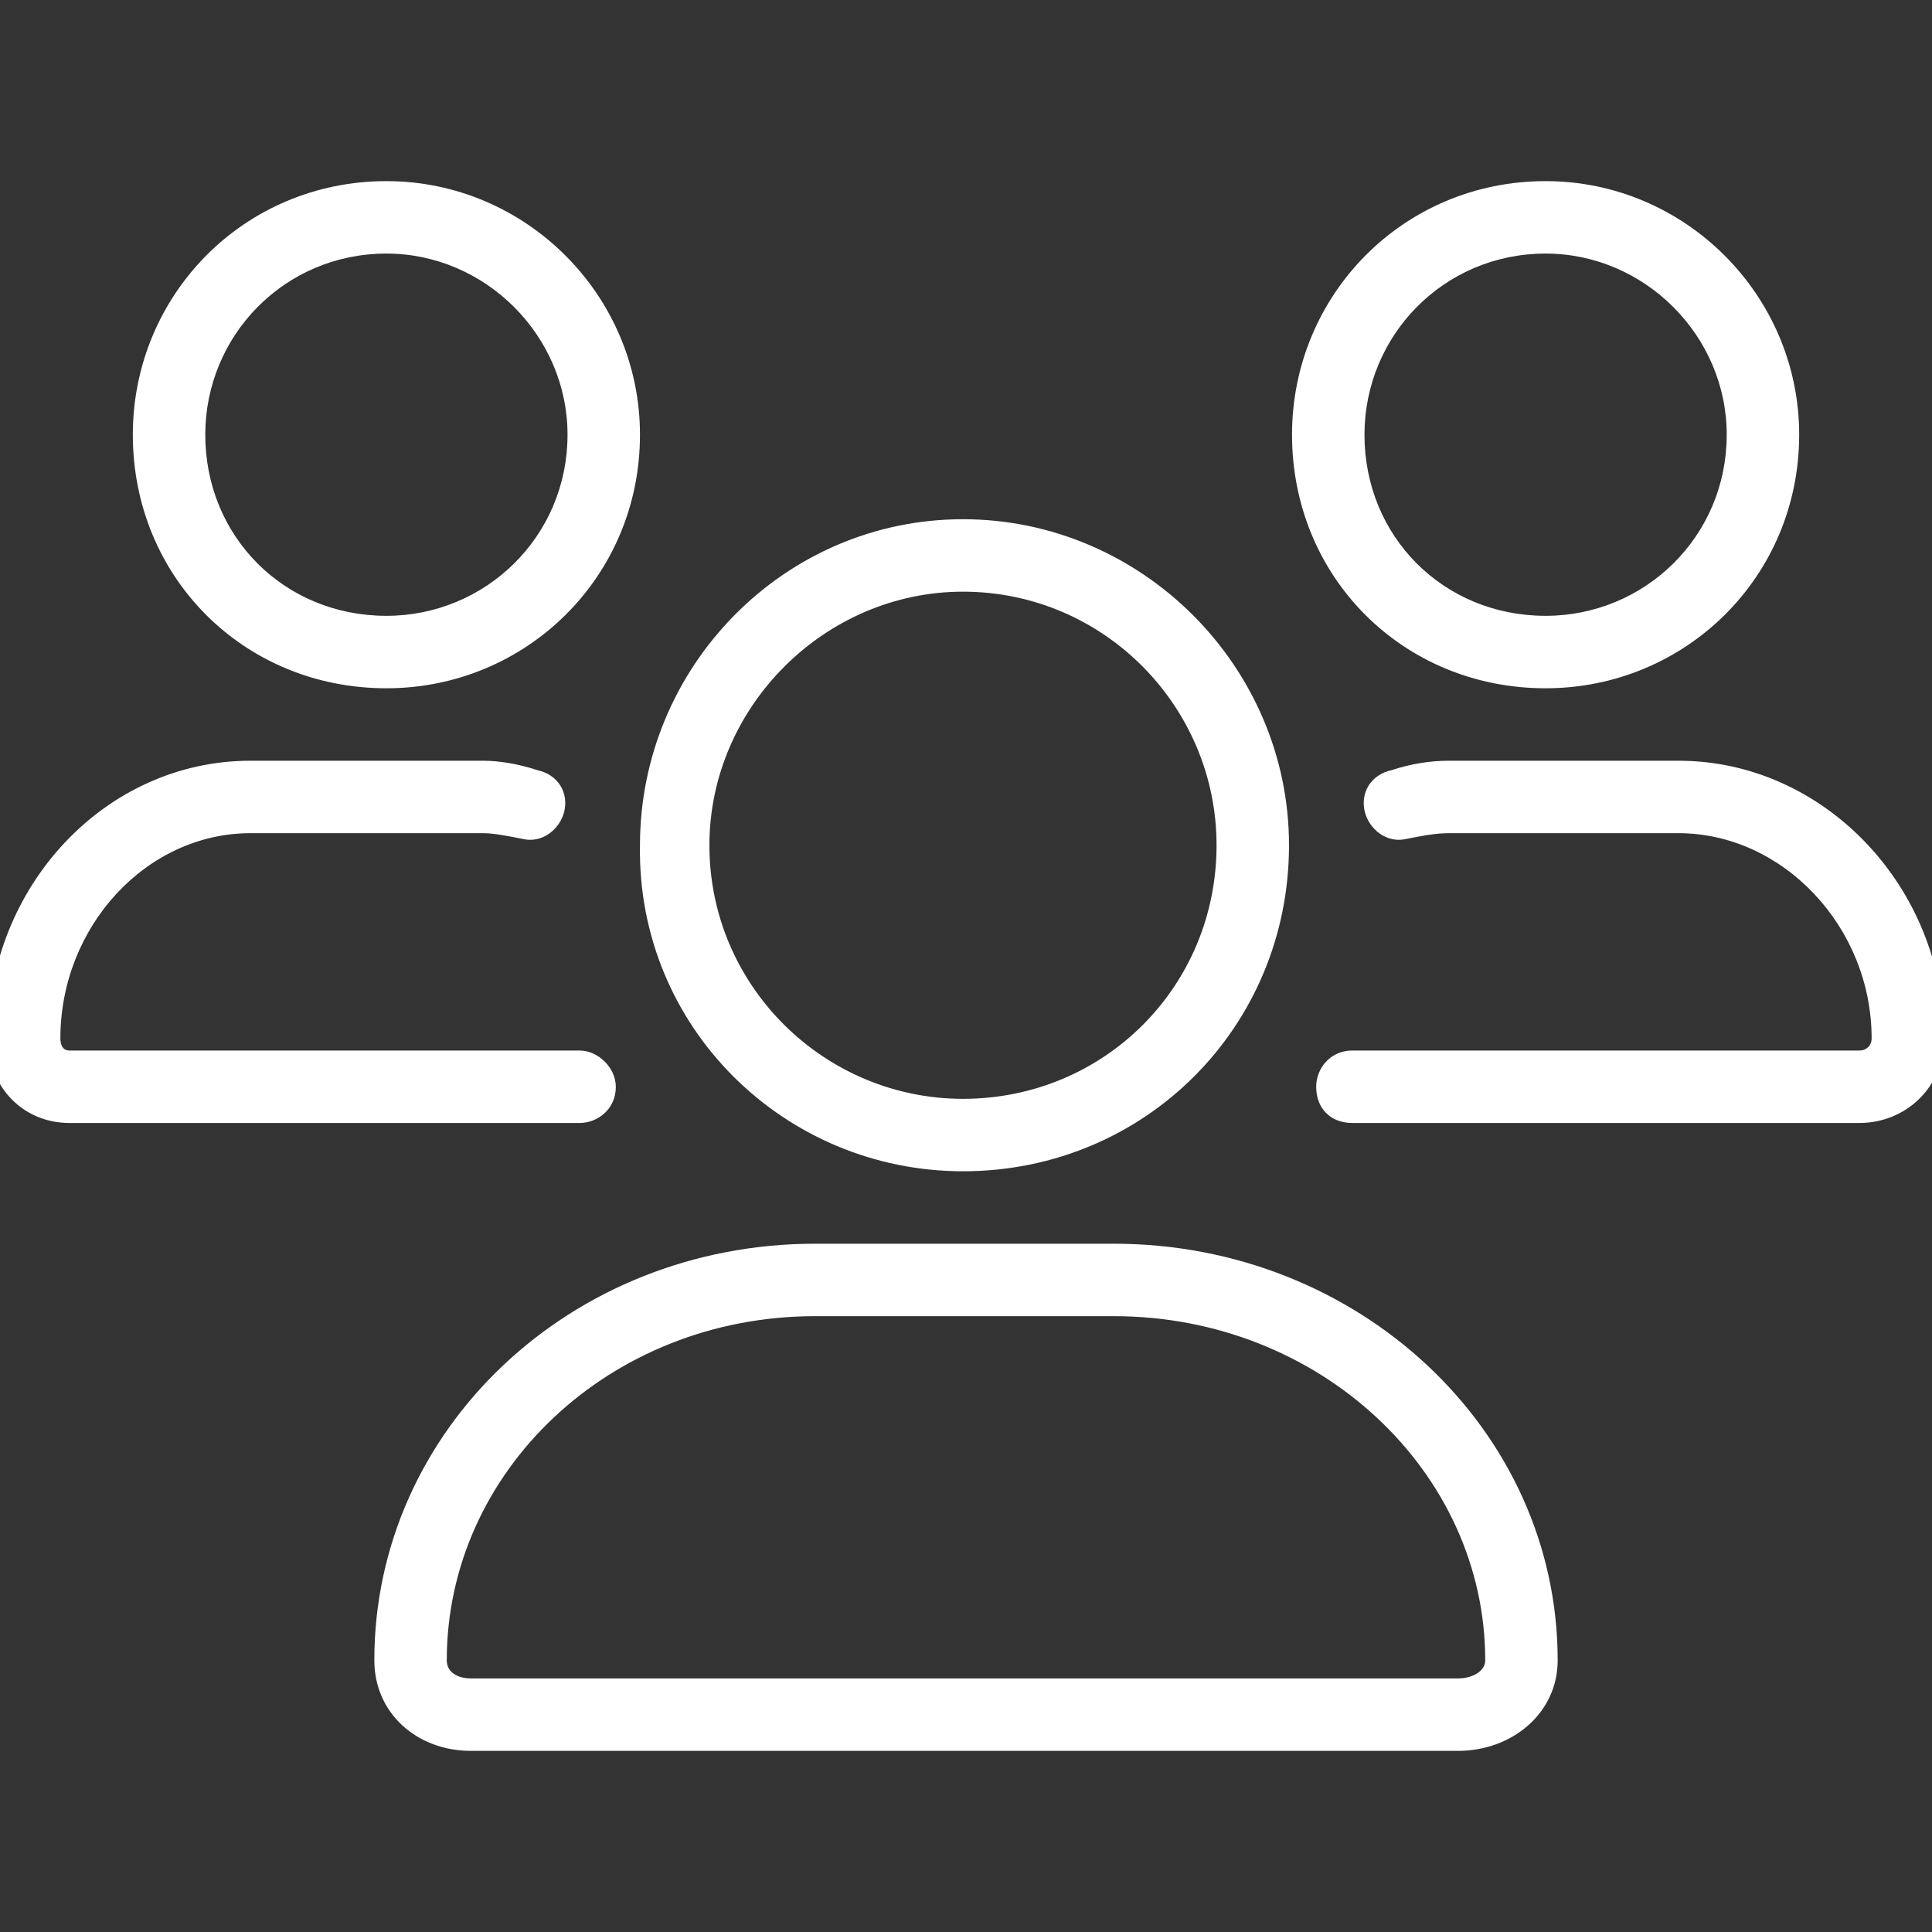
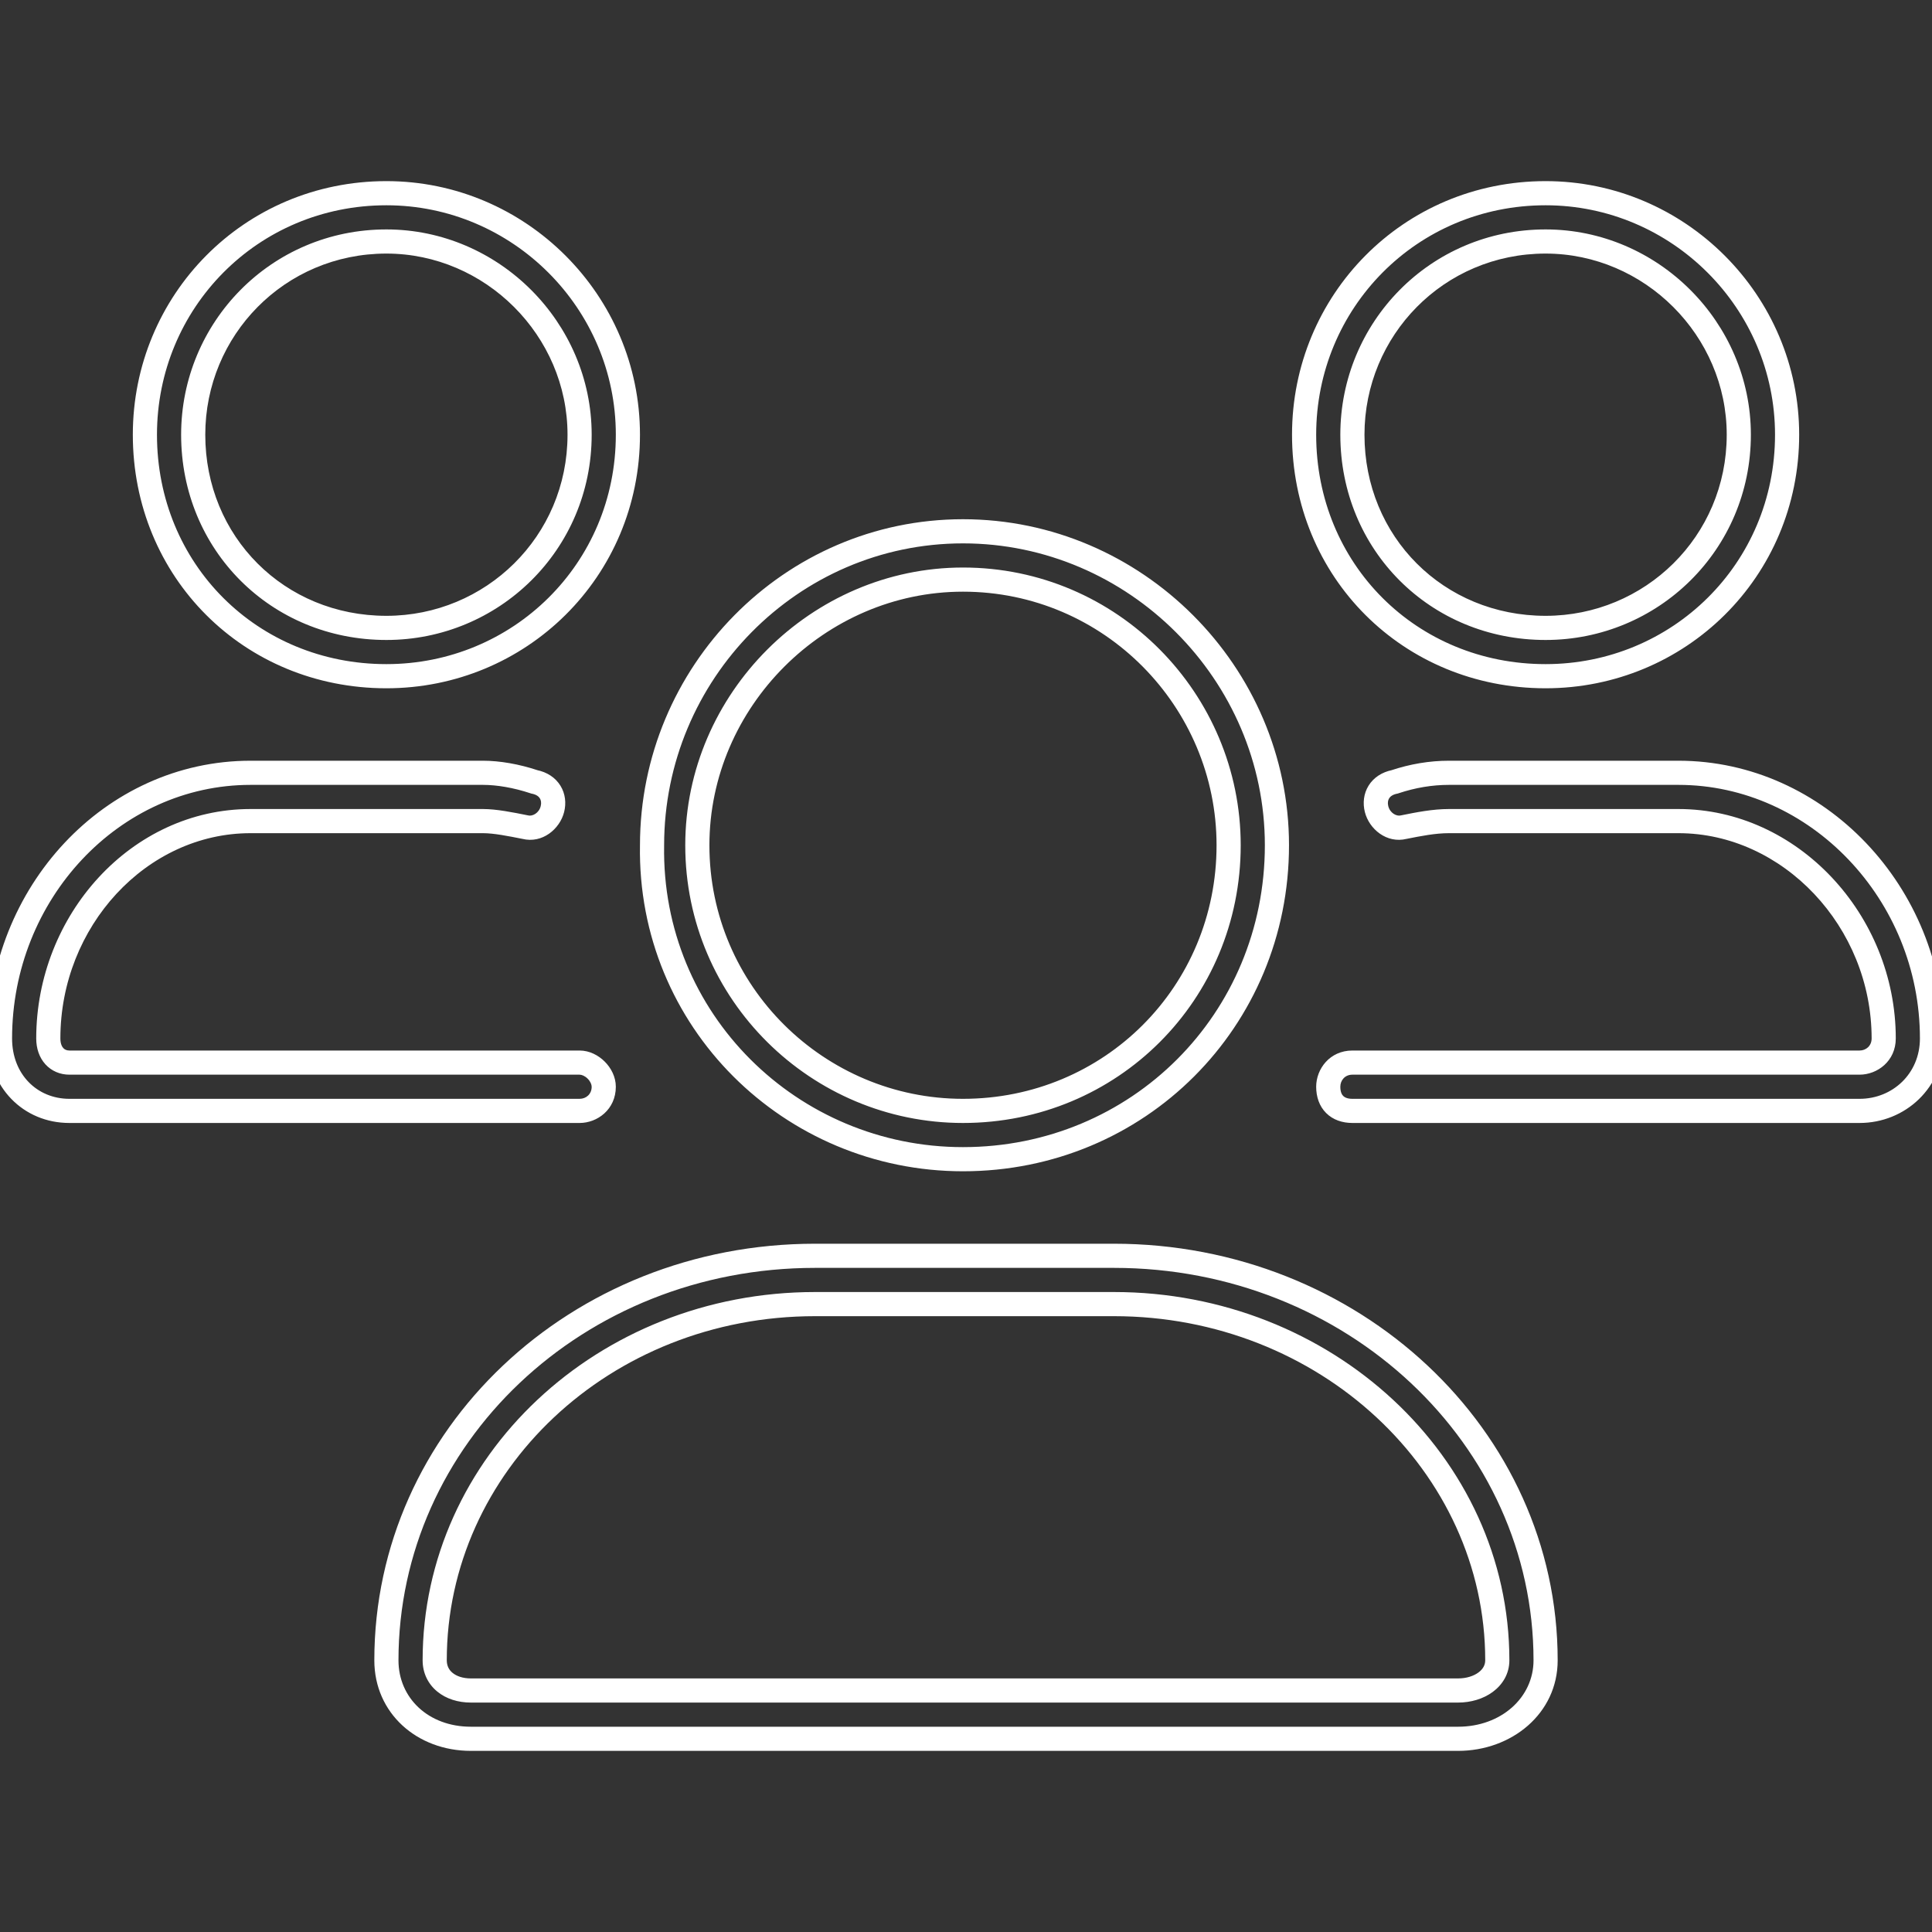
<svg xmlns="http://www.w3.org/2000/svg" width="80" height="80" viewBox="0 0 80 80" fill="none">
  <rect x="0" y="0" width="80" height="80" fill="#333333" stroke="none" />
-   <path d="M69.5 32C75.25 32 80 37 80 43C80 44.75 78.625 46 77 46H56C55.375 46 55 45.625 55 45C55 44.5 55.375 44 56 44H77C77.5 44 78 43.625 78 43C78 38.125 74.125 34 69.5 34H60C59.375 34 58.75 34.125 58.125 34.25C57.625 34.375 57.125 34 57 33.5C56.875 33 57.125 32.5 57.75 32.375C58.5 32.125 59.25 32 60 32H69.5ZM64 28C58.375 28 54 23.625 54 18C54 12.5 58.375 8 64 8C69.5 8 74 12.5 74 18C74 23.625 69.5 28 64 28ZM64 10C59.5 10 56 13.625 56 18C56 22.5 59.5 26 64 26C68.375 26 72 22.5 72 18C72 13.625 68.375 10 64 10ZM16 28C10.375 28 6 23.625 6 18C6 12.5 10.375 8 16 8C21.5 8 26 12.5 26 18C26 23.625 21.5 28 16 28ZM16 10C11.5 10 8 13.625 8 18C8 22.5 11.5 26 16 26C20.375 26 24 22.5 24 18C24 13.625 20.375 10 16 10ZM25 45C25 45.625 24.5 46 24 46H2.875C1.25 46 0 44.75 0 43C0 37 4.625 32 10.375 32H20C20.625 32 21.375 32.125 22.125 32.375C22.75 32.5 23 33 22.875 33.5C22.75 34 22.25 34.375 21.75 34.25C21.125 34.125 20.5 34 20 34H10.375C5.75 34 2 38.125 2 43C2 43.625 2.375 44 2.875 44H24C24.5 44 25 44.5 25 45ZM39.875 48C32.75 48 26.875 42.25 27 35C27 27.875 32.75 22 39.875 22C47 22 52.875 27.875 52.875 35C52.875 42.25 47.125 48 39.875 48ZM39.875 24C33.875 24 28.875 29 28.875 35C28.875 41.125 33.875 46 39.875 46C46 46 50.875 41.125 50.875 35C50.875 29 46 24 39.875 24ZM46.125 52C56 52 64 59.5 64 68.75C64 70.625 62.375 72 60.375 72H19.5C17.5 72 16 70.625 16 68.75C16 59.5 23.875 52 33.75 52H46.125ZM60.375 70C61.25 70 62 69.5 62 68.75C62 60.625 54.875 54 46.125 54H33.75C25 54 18 60.625 18 68.75C18 69.5 18.625 70 19.5 70H60.375Z" fill="white" />
  <path d="M58.125 34.25L58.027 33.76L58.015 33.762L58.004 33.765L58.125 34.25ZM57.75 32.375L57.848 32.865L57.879 32.859L57.908 32.849L57.75 32.375ZM22.125 32.375L21.967 32.849L21.996 32.859L22.027 32.865L22.125 32.375ZM21.75 34.25L21.871 33.765L21.86 33.762L21.848 33.76L21.75 34.25ZM27 35L27.5 35.009V35H27ZM69.5 32.5C74.951 32.5 79.5 37.253 79.5 43H80.5C80.5 36.747 75.549 31.5 69.5 31.5V32.5ZM79.5 43C79.5 44.46 78.363 45.5 77 45.5V46.5C78.887 46.5 80.5 45.04 80.5 43H79.5ZM77 45.5H56V46.5H77V45.5ZM56 45.5C55.788 45.5 55.677 45.438 55.619 45.381C55.562 45.323 55.5 45.212 55.5 45H54.5C54.5 45.413 54.626 45.802 54.912 46.088C55.198 46.374 55.587 46.5 56 46.5V45.5ZM55.5 45C55.5 44.734 55.691 44.5 56 44.5V43.5C55.059 43.5 54.5 44.266 54.5 45H55.5ZM56 44.5H77V43.5H56V44.5ZM77 44.5C77.734 44.5 78.5 43.941 78.5 43H77.5C77.5 43.309 77.266 43.5 77 43.5V44.5ZM78.5 43C78.5 37.877 74.428 33.5 69.5 33.5V34.5C73.822 34.5 77.5 38.373 77.5 43H78.5ZM69.5 33.5H60V34.5H69.5V33.5ZM60 33.5C59.317 33.5 58.643 33.636 58.027 33.76L58.223 34.74C58.857 34.614 59.433 34.5 60 34.5V33.5ZM58.004 33.765C57.829 33.809 57.559 33.672 57.485 33.379L56.515 33.621C56.691 34.328 57.421 34.941 58.246 34.735L58.004 33.765ZM57.485 33.379C57.451 33.243 57.474 33.134 57.52 33.059C57.563 32.989 57.654 32.904 57.848 32.865L57.652 31.885C57.221 31.971 56.875 32.199 56.668 32.535C56.464 32.866 56.424 33.257 56.515 33.621L57.485 33.379ZM57.908 32.849C58.61 32.615 59.307 32.5 60 32.5V31.5C59.193 31.5 58.39 31.635 57.592 31.901L57.908 32.849ZM60 32.5H69.5V31.5H60V32.5ZM64 27.5C58.651 27.5 54.5 23.349 54.5 18H53.5C53.5 23.901 58.099 28.5 64 28.5V27.5ZM54.5 18C54.5 12.772 58.655 8.5 64 8.5V7.5C58.095 7.5 53.5 12.228 53.5 18H54.5ZM64 8.5C69.224 8.5 73.5 12.776 73.5 18H74.5C74.5 12.224 69.776 7.5 64 7.5V8.5ZM73.5 18C73.5 23.345 69.228 27.5 64 27.5V28.5C69.772 28.5 74.5 23.905 74.5 18H73.5ZM64 9.5C59.219 9.5 55.5 13.354 55.5 18H56.5C56.5 13.896 59.781 10.5 64 10.5V9.5ZM55.5 18C55.5 22.776 59.224 26.5 64 26.5V25.5C59.776 25.5 56.5 22.224 56.5 18H55.5ZM64 26.5C68.646 26.5 72.5 22.781 72.5 18H71.5C71.5 22.219 68.104 25.5 64 25.5V26.5ZM72.5 18C72.5 13.349 68.651 9.5 64 9.5V10.5C68.099 10.5 71.5 13.901 71.5 18H72.5ZM16 27.5C10.651 27.5 6.5 23.349 6.5 18H5.5C5.5 23.901 10.099 28.5 16 28.5V27.5ZM6.5 18C6.5 12.772 10.655 8.5 16 8.5V7.5C10.095 7.5 5.5 12.228 5.5 18H6.5ZM16 8.5C21.224 8.5 25.5 12.776 25.5 18H26.5C26.5 12.224 21.776 7.5 16 7.5V8.5ZM25.5 18C25.5 23.345 21.228 27.5 16 27.5V28.5C21.772 28.5 26.5 23.905 26.5 18H25.5ZM16 9.5C11.219 9.5 7.5 13.354 7.5 18H8.5C8.5 13.896 11.781 10.5 16 10.5V9.5ZM7.5 18C7.5 22.776 11.224 26.5 16 26.5V25.5C11.776 25.5 8.5 22.224 8.5 18H7.5ZM16 26.5C20.646 26.5 24.5 22.781 24.5 18H23.5C23.5 22.219 20.104 25.5 16 25.5V26.5ZM24.5 18C24.5 13.349 20.651 9.5 16 9.5V10.5C20.099 10.5 23.5 13.901 23.5 18H24.5ZM24.5 45C24.5 45.309 24.266 45.5 24 45.5V46.5C24.734 46.5 25.5 45.941 25.5 45H24.5ZM24 45.5H2.875V46.5H24V45.5ZM2.875 45.5C1.54 45.5 0.5 44.488 0.5 43H-0.5C-0.5 45.012 0.96 46.5 2.875 46.5V45.5ZM0.5 43C0.5 37.245 4.931 32.5 10.375 32.5V31.5C4.319 31.5 -0.5 36.755 -0.5 43H0.5ZM10.375 32.5H20V31.5H10.375V32.5ZM20 32.5C20.564 32.5 21.26 32.614 21.967 32.849L22.283 31.901C21.49 31.636 20.686 31.5 20 31.5V32.5ZM22.027 32.865C22.221 32.904 22.312 32.989 22.355 33.059C22.401 33.134 22.424 33.243 22.39 33.379L23.36 33.621C23.451 33.257 23.411 32.866 23.207 32.535C23 32.199 22.654 31.971 22.223 31.885L22.027 32.865ZM22.39 33.379C22.317 33.672 22.046 33.809 21.871 33.765L21.629 34.735C22.454 34.941 23.183 34.328 23.36 33.621L22.39 33.379ZM21.848 33.76C21.24 33.638 20.56 33.5 20 33.5V34.5C20.44 34.5 21.01 34.612 21.652 34.74L21.848 33.76ZM20 33.5H10.375V34.5H20V33.5ZM10.375 33.5C5.437 33.5 1.5 37.887 1.5 43H2.5C2.5 38.363 6.063 34.5 10.375 34.5V33.5ZM1.5 43C1.5 43.412 1.625 43.79 1.88 44.071C2.138 44.354 2.494 44.5 2.875 44.5V43.5C2.756 43.5 2.675 43.458 2.62 43.398C2.563 43.335 2.5 43.213 2.5 43H1.5ZM2.875 44.5H24V43.5H2.875V44.5ZM24 44.5C24.087 44.5 24.217 44.549 24.334 44.666C24.451 44.783 24.5 44.913 24.5 45H25.5C25.5 44.587 25.299 44.217 25.041 43.959C24.783 43.701 24.413 43.5 24 43.5V44.5ZM39.875 47.5C33.021 47.5 27.38 41.971 27.5 35.009L26.5 34.991C26.37 42.529 32.479 48.5 39.875 48.5V47.5ZM27.5 35C27.5 28.145 33.032 22.5 39.875 22.5V21.5C32.468 21.5 26.5 27.605 26.5 35H27.5ZM39.875 22.5C46.724 22.5 52.375 28.151 52.375 35H53.375C53.375 27.599 47.276 21.5 39.875 21.5V22.5ZM52.375 35C52.375 41.974 46.849 47.5 39.875 47.5V48.5C47.401 48.5 53.375 42.526 53.375 35H52.375ZM39.875 23.5C33.599 23.5 28.375 28.724 28.375 35H29.375C29.375 29.276 34.151 24.5 39.875 24.5V23.5ZM28.375 35C28.375 41.405 33.603 46.5 39.875 46.5V45.5C34.147 45.5 29.375 40.845 29.375 35H28.375ZM39.875 46.5C46.276 46.5 51.375 41.401 51.375 35H50.375C50.375 40.849 45.724 45.5 39.875 45.5V46.5ZM51.375 35C51.375 28.728 46.28 23.5 39.875 23.5V24.5C45.72 24.5 50.375 29.272 50.375 35H51.375ZM46.125 52.5C55.755 52.5 63.5 59.806 63.5 68.75H64.5C64.5 59.194 56.245 51.5 46.125 51.5V52.5ZM63.5 68.75C63.5 70.291 62.16 71.5 60.375 71.5V72.5C62.59 72.5 64.5 70.959 64.5 68.75H63.5ZM60.375 71.5H19.5V72.5H60.375V71.5ZM19.5 71.5C17.739 71.5 16.5 70.313 16.5 68.75H15.5C15.5 70.937 17.261 72.5 19.5 72.5V71.5ZM16.5 68.75C16.5 59.802 24.125 52.5 33.75 52.5V51.5C23.625 51.5 15.5 59.198 15.5 68.75H16.5ZM33.75 52.5H46.125V51.5H33.75V52.5ZM60.375 70.5C60.902 70.5 61.417 70.35 61.812 70.059C62.215 69.762 62.5 69.31 62.5 68.75H61.5C61.5 68.94 61.41 69.113 61.219 69.254C61.021 69.4 60.723 69.5 60.375 69.5V70.5ZM62.5 68.75C62.5 60.315 55.116 53.5 46.125 53.5V54.5C54.634 54.5 61.5 60.935 61.5 68.75H62.5ZM46.125 53.5H33.75V54.5H46.125V53.5ZM33.75 53.5C24.754 53.5 17.5 60.32 17.5 68.75H18.5C18.5 60.93 25.246 54.5 33.75 54.5V53.5ZM17.5 68.75C17.5 69.276 17.724 69.729 18.104 70.042C18.476 70.349 18.971 70.5 19.5 70.5V69.5C19.154 69.5 18.899 69.401 18.74 69.27C18.588 69.146 18.5 68.974 18.5 68.75H17.5ZM19.5 70.5H60.375V69.5H19.5V70.5Z" fill="white" />
</svg>